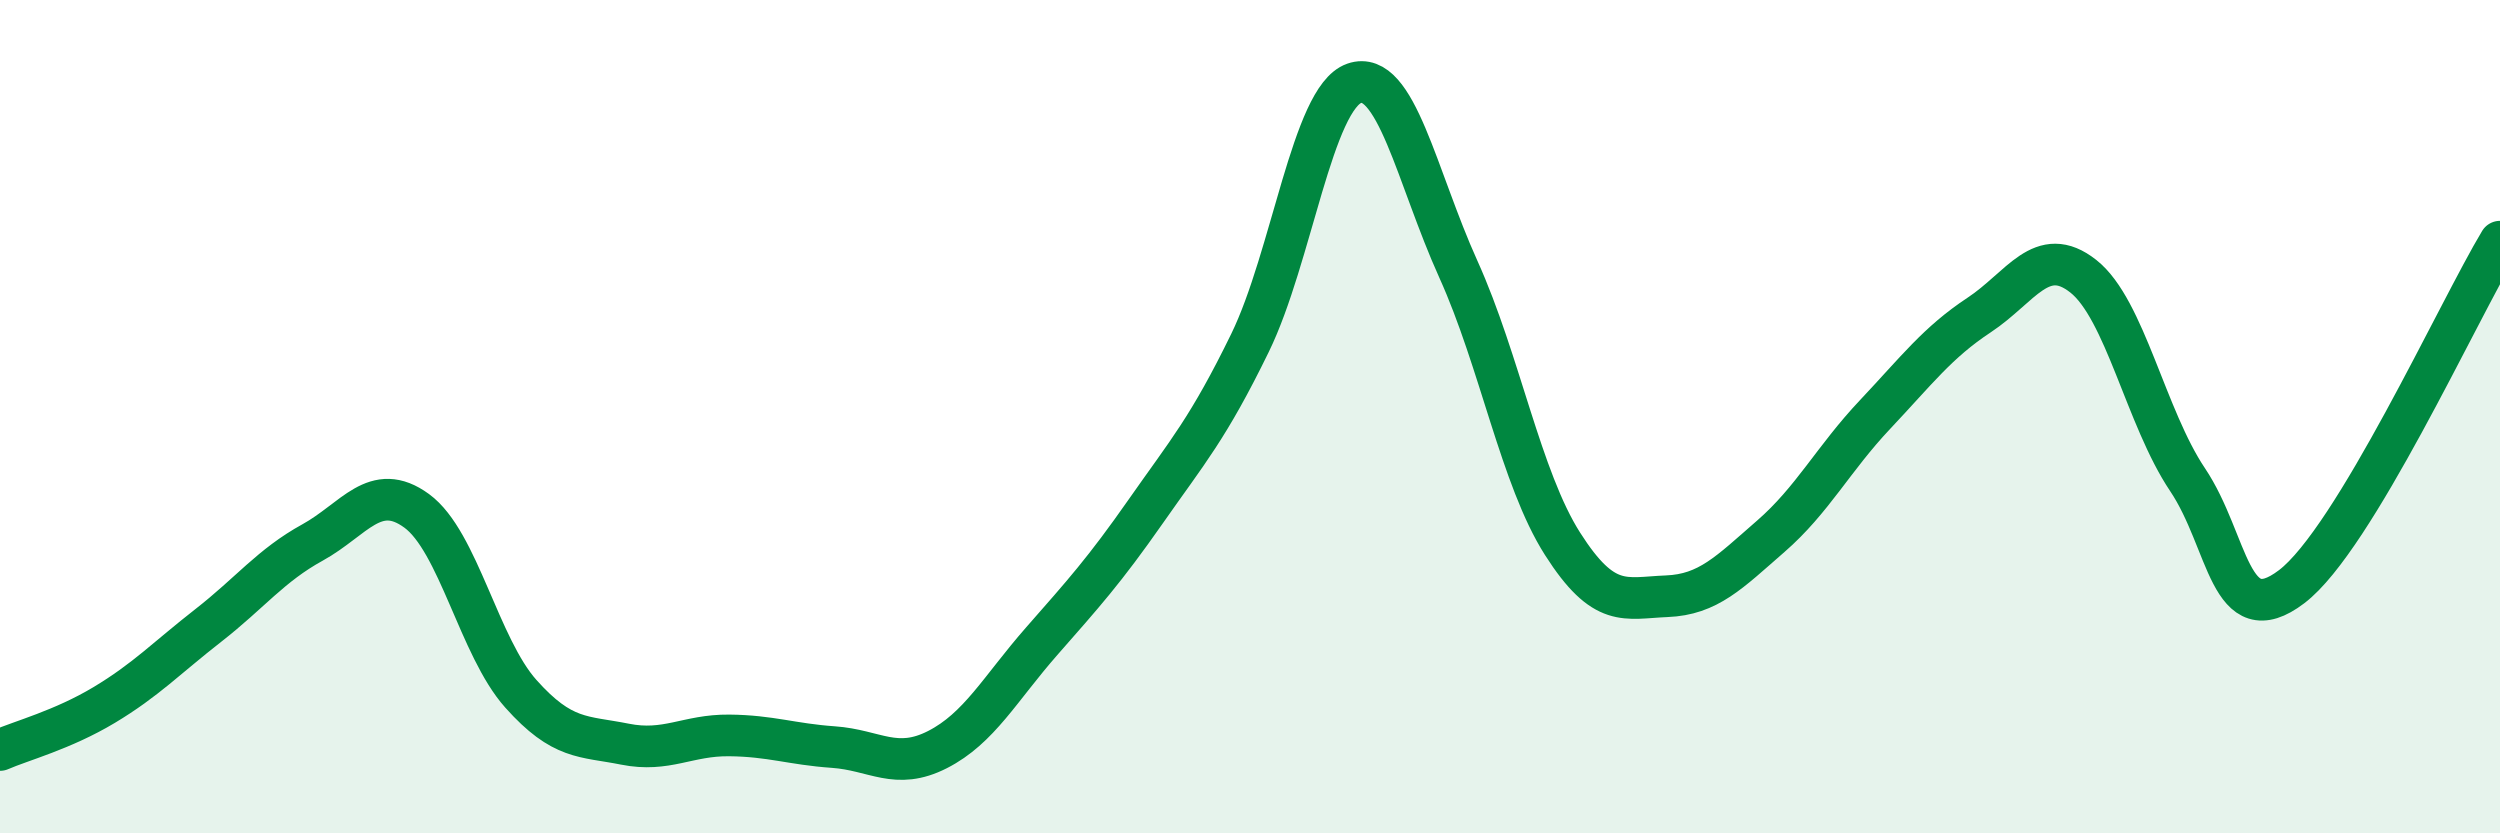
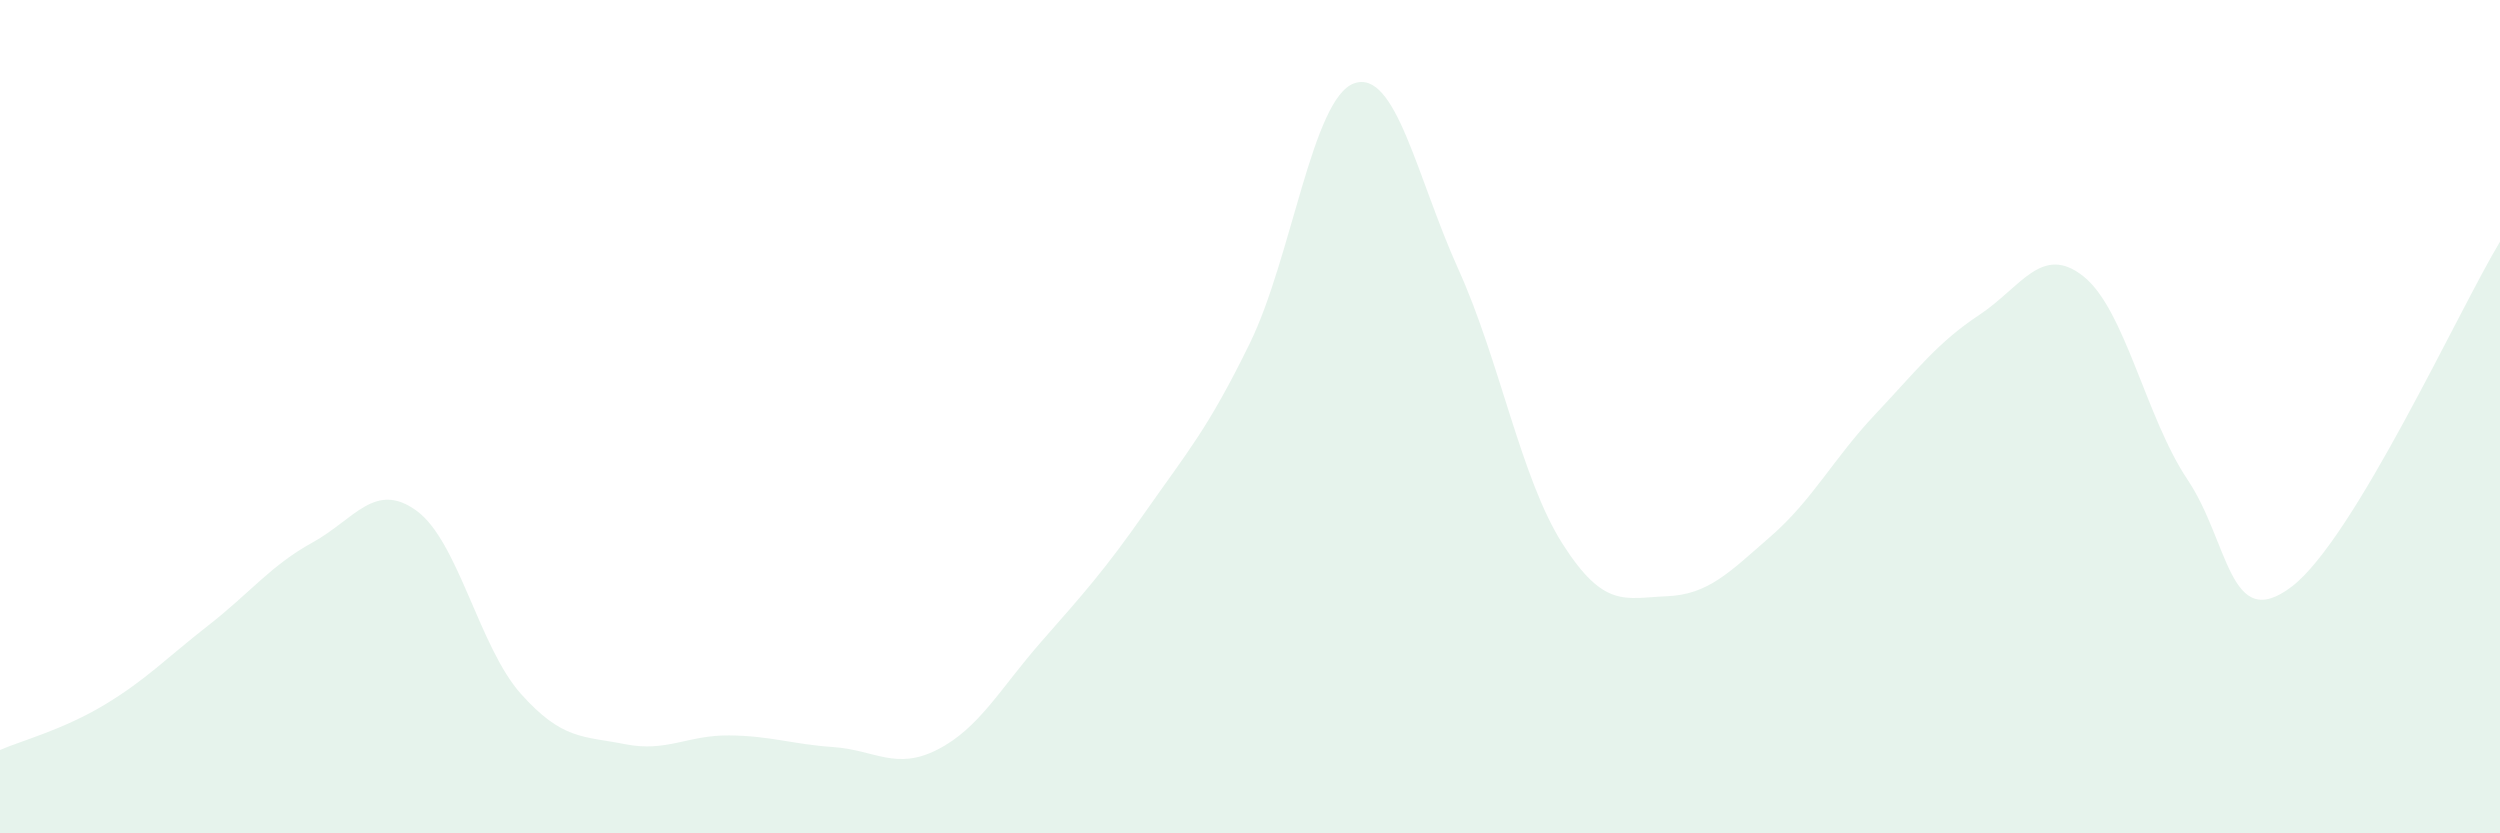
<svg xmlns="http://www.w3.org/2000/svg" width="60" height="20" viewBox="0 0 60 20">
  <path d="M 0,18 C 0.5,17.78 1.5,17.52 2.5,16.92 C 3.5,16.32 4,15.79 5,15.01 C 6,14.23 6.5,13.57 7.5,13.02 C 8.5,12.47 9,11.53 10,12.26 C 11,12.99 11.5,15.53 12.5,16.65 C 13.5,17.77 14,17.66 15,17.86 C 16,18.06 16.5,17.64 17.5,17.65 C 18.5,17.66 19,17.86 20,17.93 C 21,18 21.5,18.5 22.5,17.99 C 23.5,17.48 24,16.53 25,15.39 C 26,14.25 26.5,13.7 27.5,12.27 C 28.5,10.84 29,10.28 30,8.23 C 31,6.18 31.5,2.35 32.5,2 C 33.5,1.65 34,4.25 35,6.46 C 36,8.67 36.5,11.48 37.5,13.05 C 38.5,14.62 39,14.35 40,14.31 C 41,14.27 41.5,13.74 42.5,12.87 C 43.5,12 44,11.01 45,9.95 C 46,8.89 46.5,8.22 47.5,7.56 C 48.5,6.9 49,5.84 50,6.63 C 51,7.42 51.5,10.02 52.5,11.51 C 53.5,13 53.5,15.22 55,14.08 C 56.5,12.94 59,7.46 60,5.8L60 20L0 20Z" fill="#008740" opacity="0.1" stroke-linecap="round" stroke-linejoin="round" />
-   <path d="M 0,18 C 0.5,17.78 1.5,17.52 2.5,16.92 C 3.5,16.32 4,15.79 5,15.01 C 6,14.23 6.5,13.57 7.5,13.02 C 8.5,12.47 9,11.53 10,12.26 C 11,12.99 11.5,15.53 12.5,16.65 C 13.5,17.77 14,17.66 15,17.86 C 16,18.06 16.5,17.64 17.5,17.65 C 18.5,17.66 19,17.86 20,17.93 C 21,18 21.5,18.5 22.5,17.99 C 23.5,17.48 24,16.53 25,15.39 C 26,14.25 26.5,13.7 27.5,12.27 C 28.5,10.84 29,10.28 30,8.23 C 31,6.18 31.5,2.35 32.5,2 C 33.5,1.65 34,4.25 35,6.46 C 36,8.67 36.5,11.48 37.5,13.05 C 38.5,14.62 39,14.35 40,14.31 C 41,14.27 41.5,13.74 42.5,12.87 C 43.5,12 44,11.01 45,9.95 C 46,8.89 46.5,8.22 47.5,7.56 C 48.5,6.9 49,5.84 50,6.63 C 51,7.42 51.5,10.02 52.5,11.51 C 53.5,13 53.5,15.22 55,14.08 C 56.5,12.94 59,7.46 60,5.8" stroke="#008740" stroke-width="1" fill="none" stroke-linecap="round" stroke-linejoin="round" />
</svg>